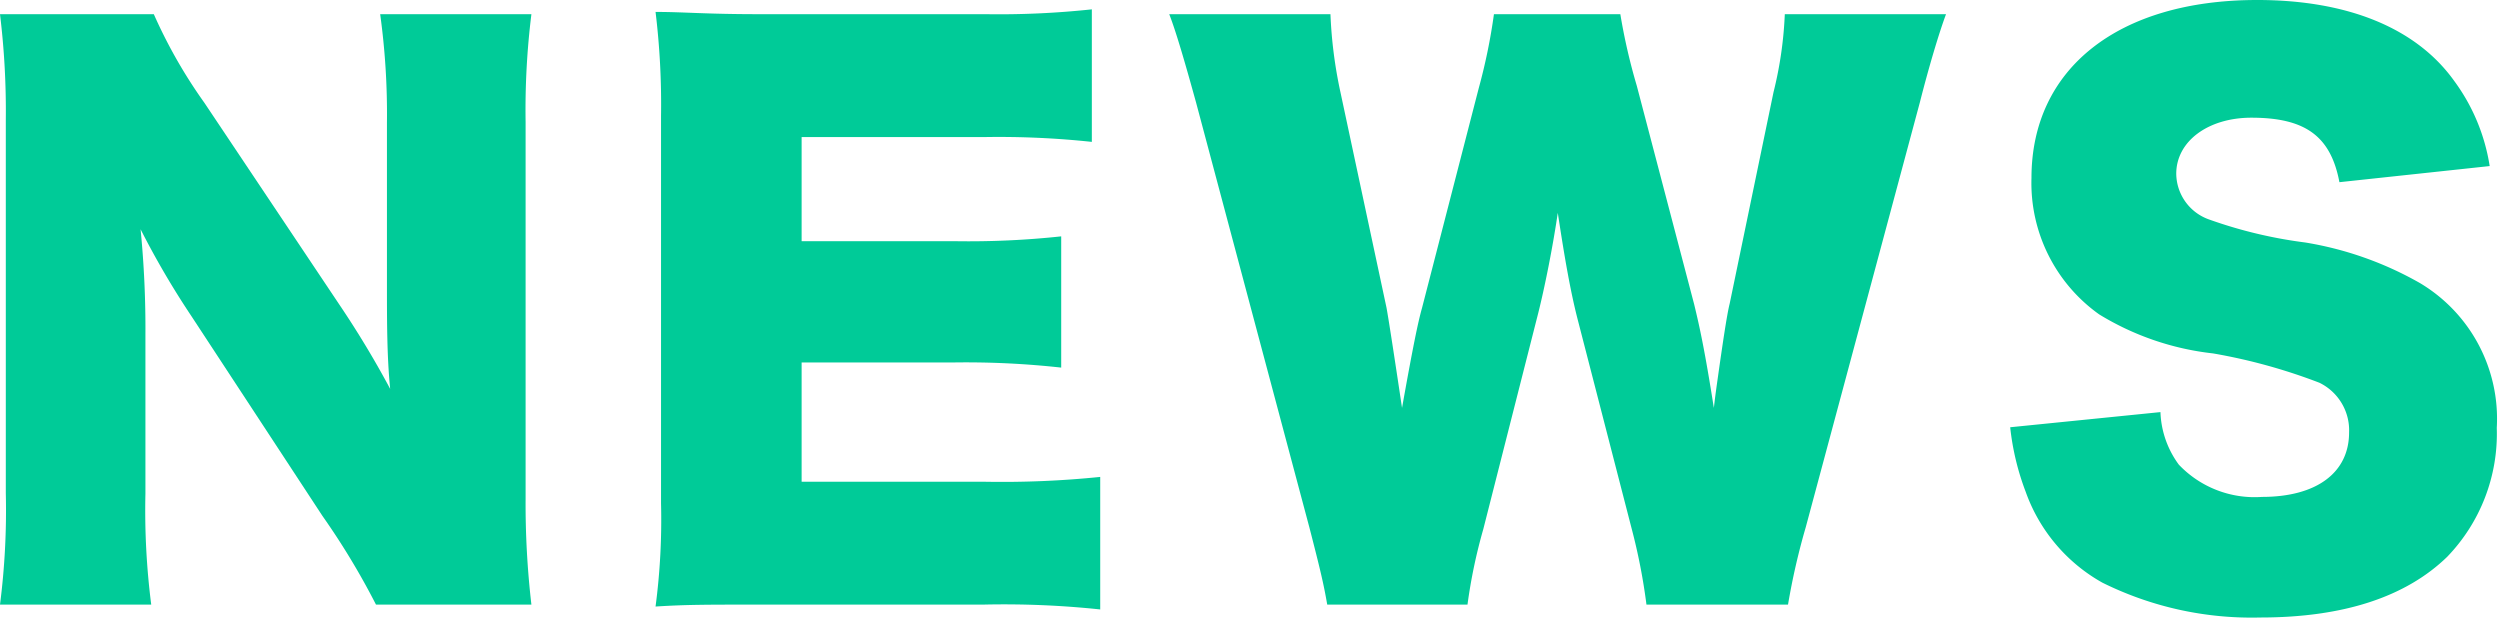
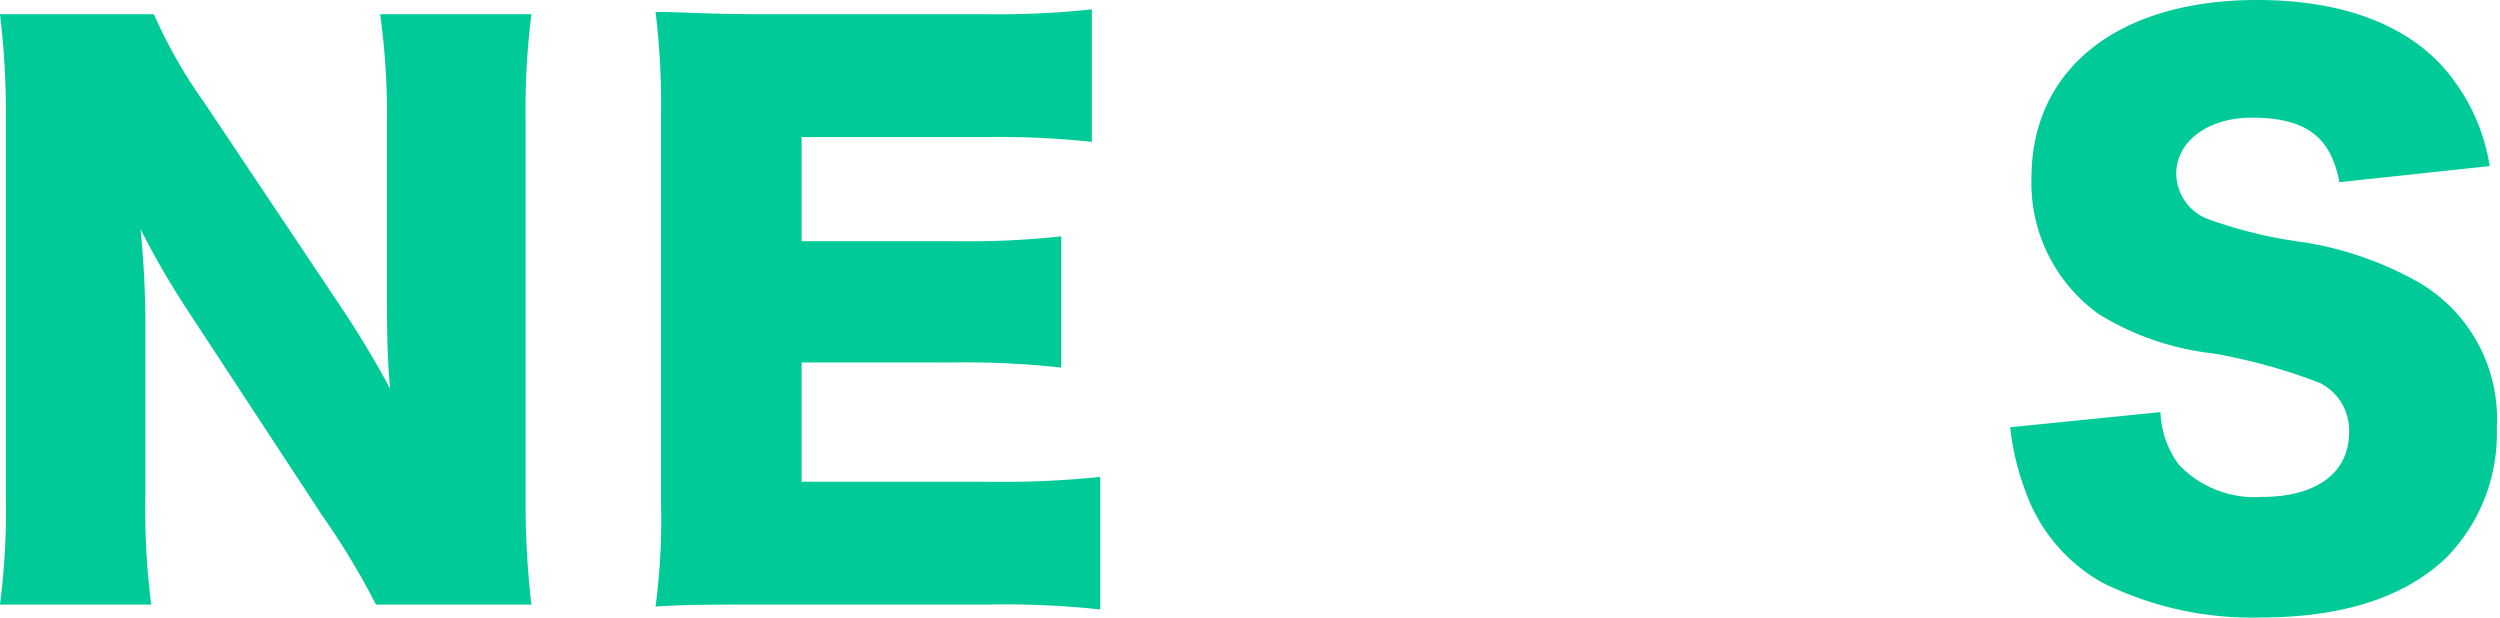
<svg xmlns="http://www.w3.org/2000/svg" viewBox="0 0 77.53 19.17">
  <defs>
    <style>.cls-1{fill:#00cb98;}</style>
  </defs>
  <g id="レイヤー_2" data-name="レイヤー 2">
    <g id="レイアウト">
      <path class="cls-1" d="M10.52,9.44a29.87,29.87,0,0,1,1.58,2.62C12,11.05,12,10,12,8.8v-5A22.63,22.63,0,0,0,11.79.44h4.69a24.1,24.1,0,0,0-.18,3.34V15.47a27,27,0,0,0,.18,3.28H11.66A22.83,22.83,0,0,0,10,16L5.94,9.81a26.2,26.2,0,0,1-1.58-2.7,31.53,31.53,0,0,1,.15,3.28v4.92a23,23,0,0,0,.18,3.44H0a23,23,0,0,0,.18-3.46V3.72A24.81,24.81,0,0,0,0,.44H4.77A15.59,15.59,0,0,0,6.34,3.19Z" />
      <path class="cls-1" d="M34.12,18.9a28.41,28.41,0,0,0-3.63-.15H23.56c-1.67,0-2.29,0-3.23.06a20.62,20.62,0,0,0,.17-3.21v-12A23.81,23.81,0,0,0,20.33.37c.9,0,1.52.07,3.23.07h7A27.08,27.08,0,0,0,33.86.29V4.4a27.18,27.18,0,0,0-3.28-.15H24.86V7.48h4.75a26.8,26.8,0,0,0,3.3-.15V11.4a26.93,26.93,0,0,0-3.3-.16H24.86v3.7h5.68a29.79,29.79,0,0,0,3.58-.15Z" />
-       <path class="cls-1" d="M51.06,18.75a18.32,18.32,0,0,0-.46-2.36L48.93,9.92c-.22-.85-.4-1.87-.62-3.32-.13.9-.39,2.29-.66,3.32L46,16.41a16.43,16.43,0,0,0-.49,2.34H41.16c-.11-.64-.22-1.1-.55-2.38L37.09,3.17C36.78,2.05,36.48,1,36.26.44h5a14,14,0,0,0,.31,2.42L43,9.55c.06.33.22,1.36.48,3.1.33-1.85.49-2.64.62-3.1l1.76-6.82A17.92,17.92,0,0,0,46.33.44h3.92a18.34,18.34,0,0,0,.51,2.22l1.78,6.78c.17.7.33,1.43.61,3.21.05-.42.05-.42.18-1.34.07-.48.22-1.54.31-1.89L55,2.86A12,12,0,0,0,55.35.44h5c-.22.59-.53,1.63-.81,2.73L56,16.35a21.17,21.17,0,0,0-.55,2.4Z" />
      <path class="cls-1" d="M67,12.78a2.91,2.91,0,0,0,.57,1.63,3.24,3.24,0,0,0,2.58,1c1.69,0,2.7-.75,2.7-2a1.64,1.64,0,0,0-.92-1.54,17.46,17.46,0,0,0-3.3-.91A8.57,8.57,0,0,1,65.1,9.75,5,5,0,0,1,63,5.52C63,2.13,65.69,0,70,0c2.79,0,4.93.86,6.11,2.51a6,6,0,0,1,1.1,2.64l-4.66.5c-.27-1.43-1.06-2-2.73-2-1.34,0-2.33.73-2.33,1.74a1.52,1.52,0,0,0,1,1.41,14.2,14.2,0,0,0,3,.72,10.65,10.65,0,0,1,3.56,1.26,4.9,4.9,0,0,1,2.38,4.49,5.5,5.5,0,0,1-1.54,4c-1.28,1.24-3.21,1.88-5.79,1.88a10.42,10.42,0,0,1-4.9-1.08,5.24,5.24,0,0,1-2.38-2.82,8,8,0,0,1-.48-2Z" />
    </g>
  </g>
</svg>